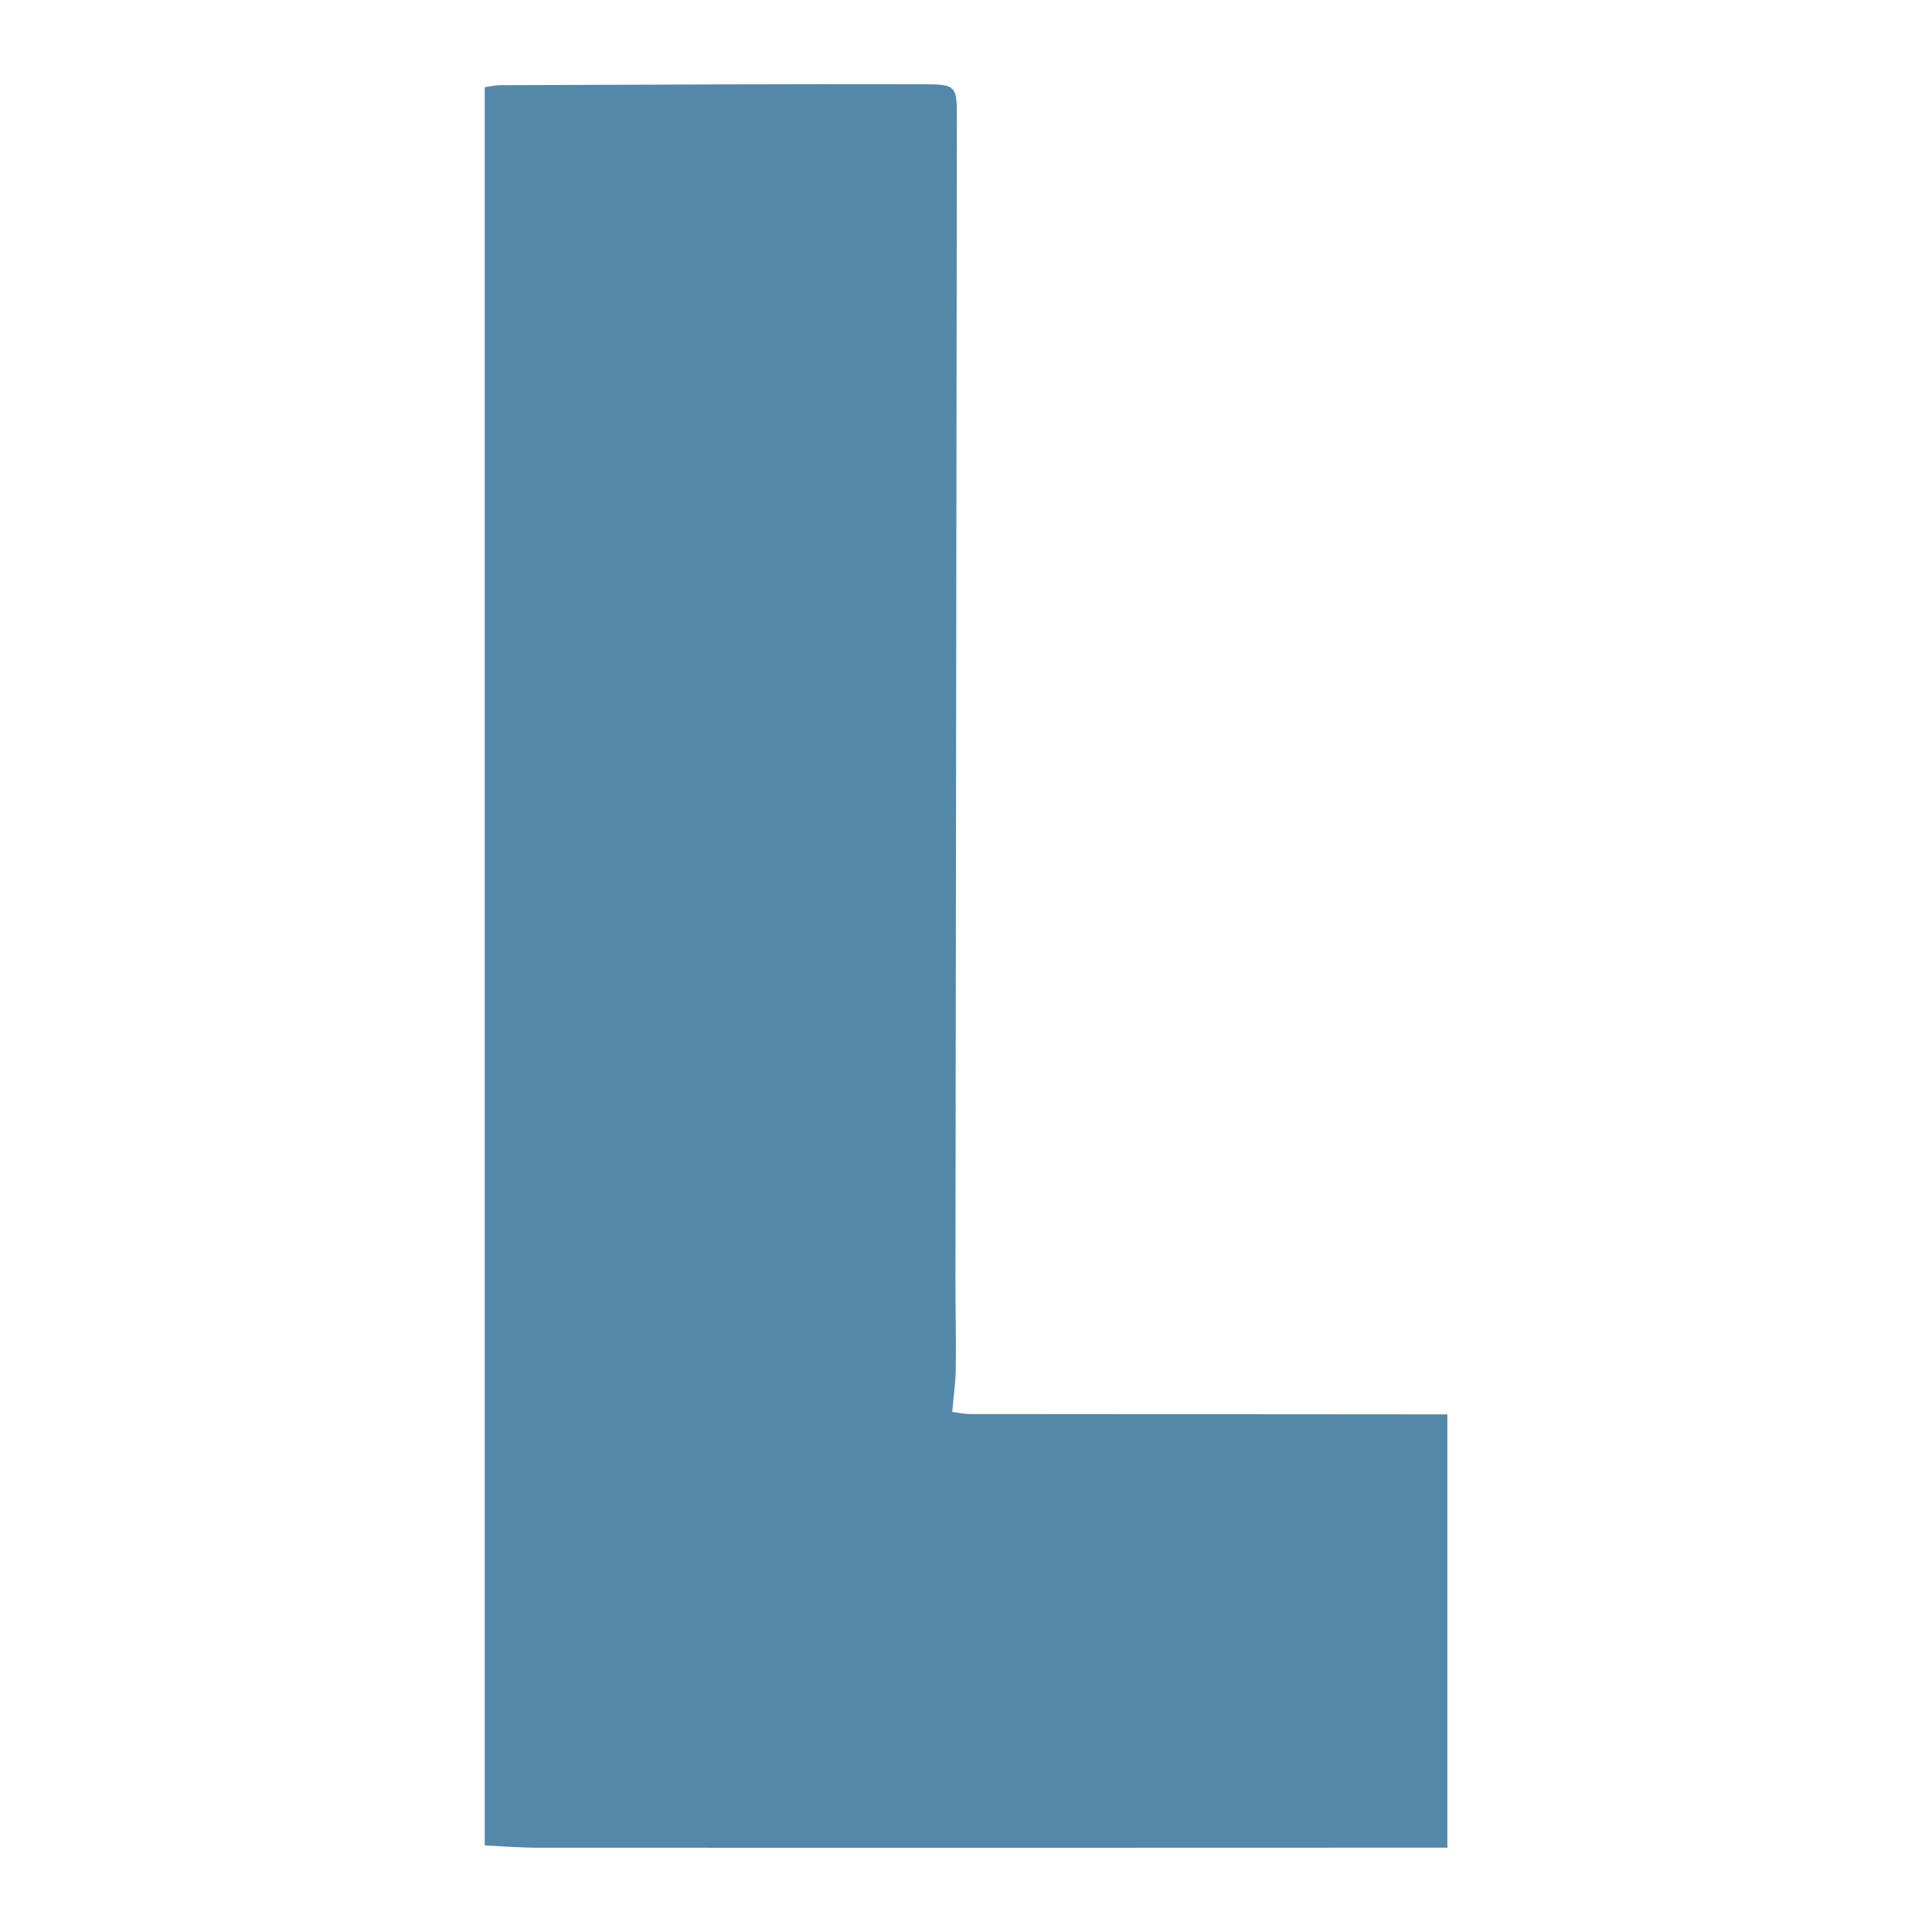
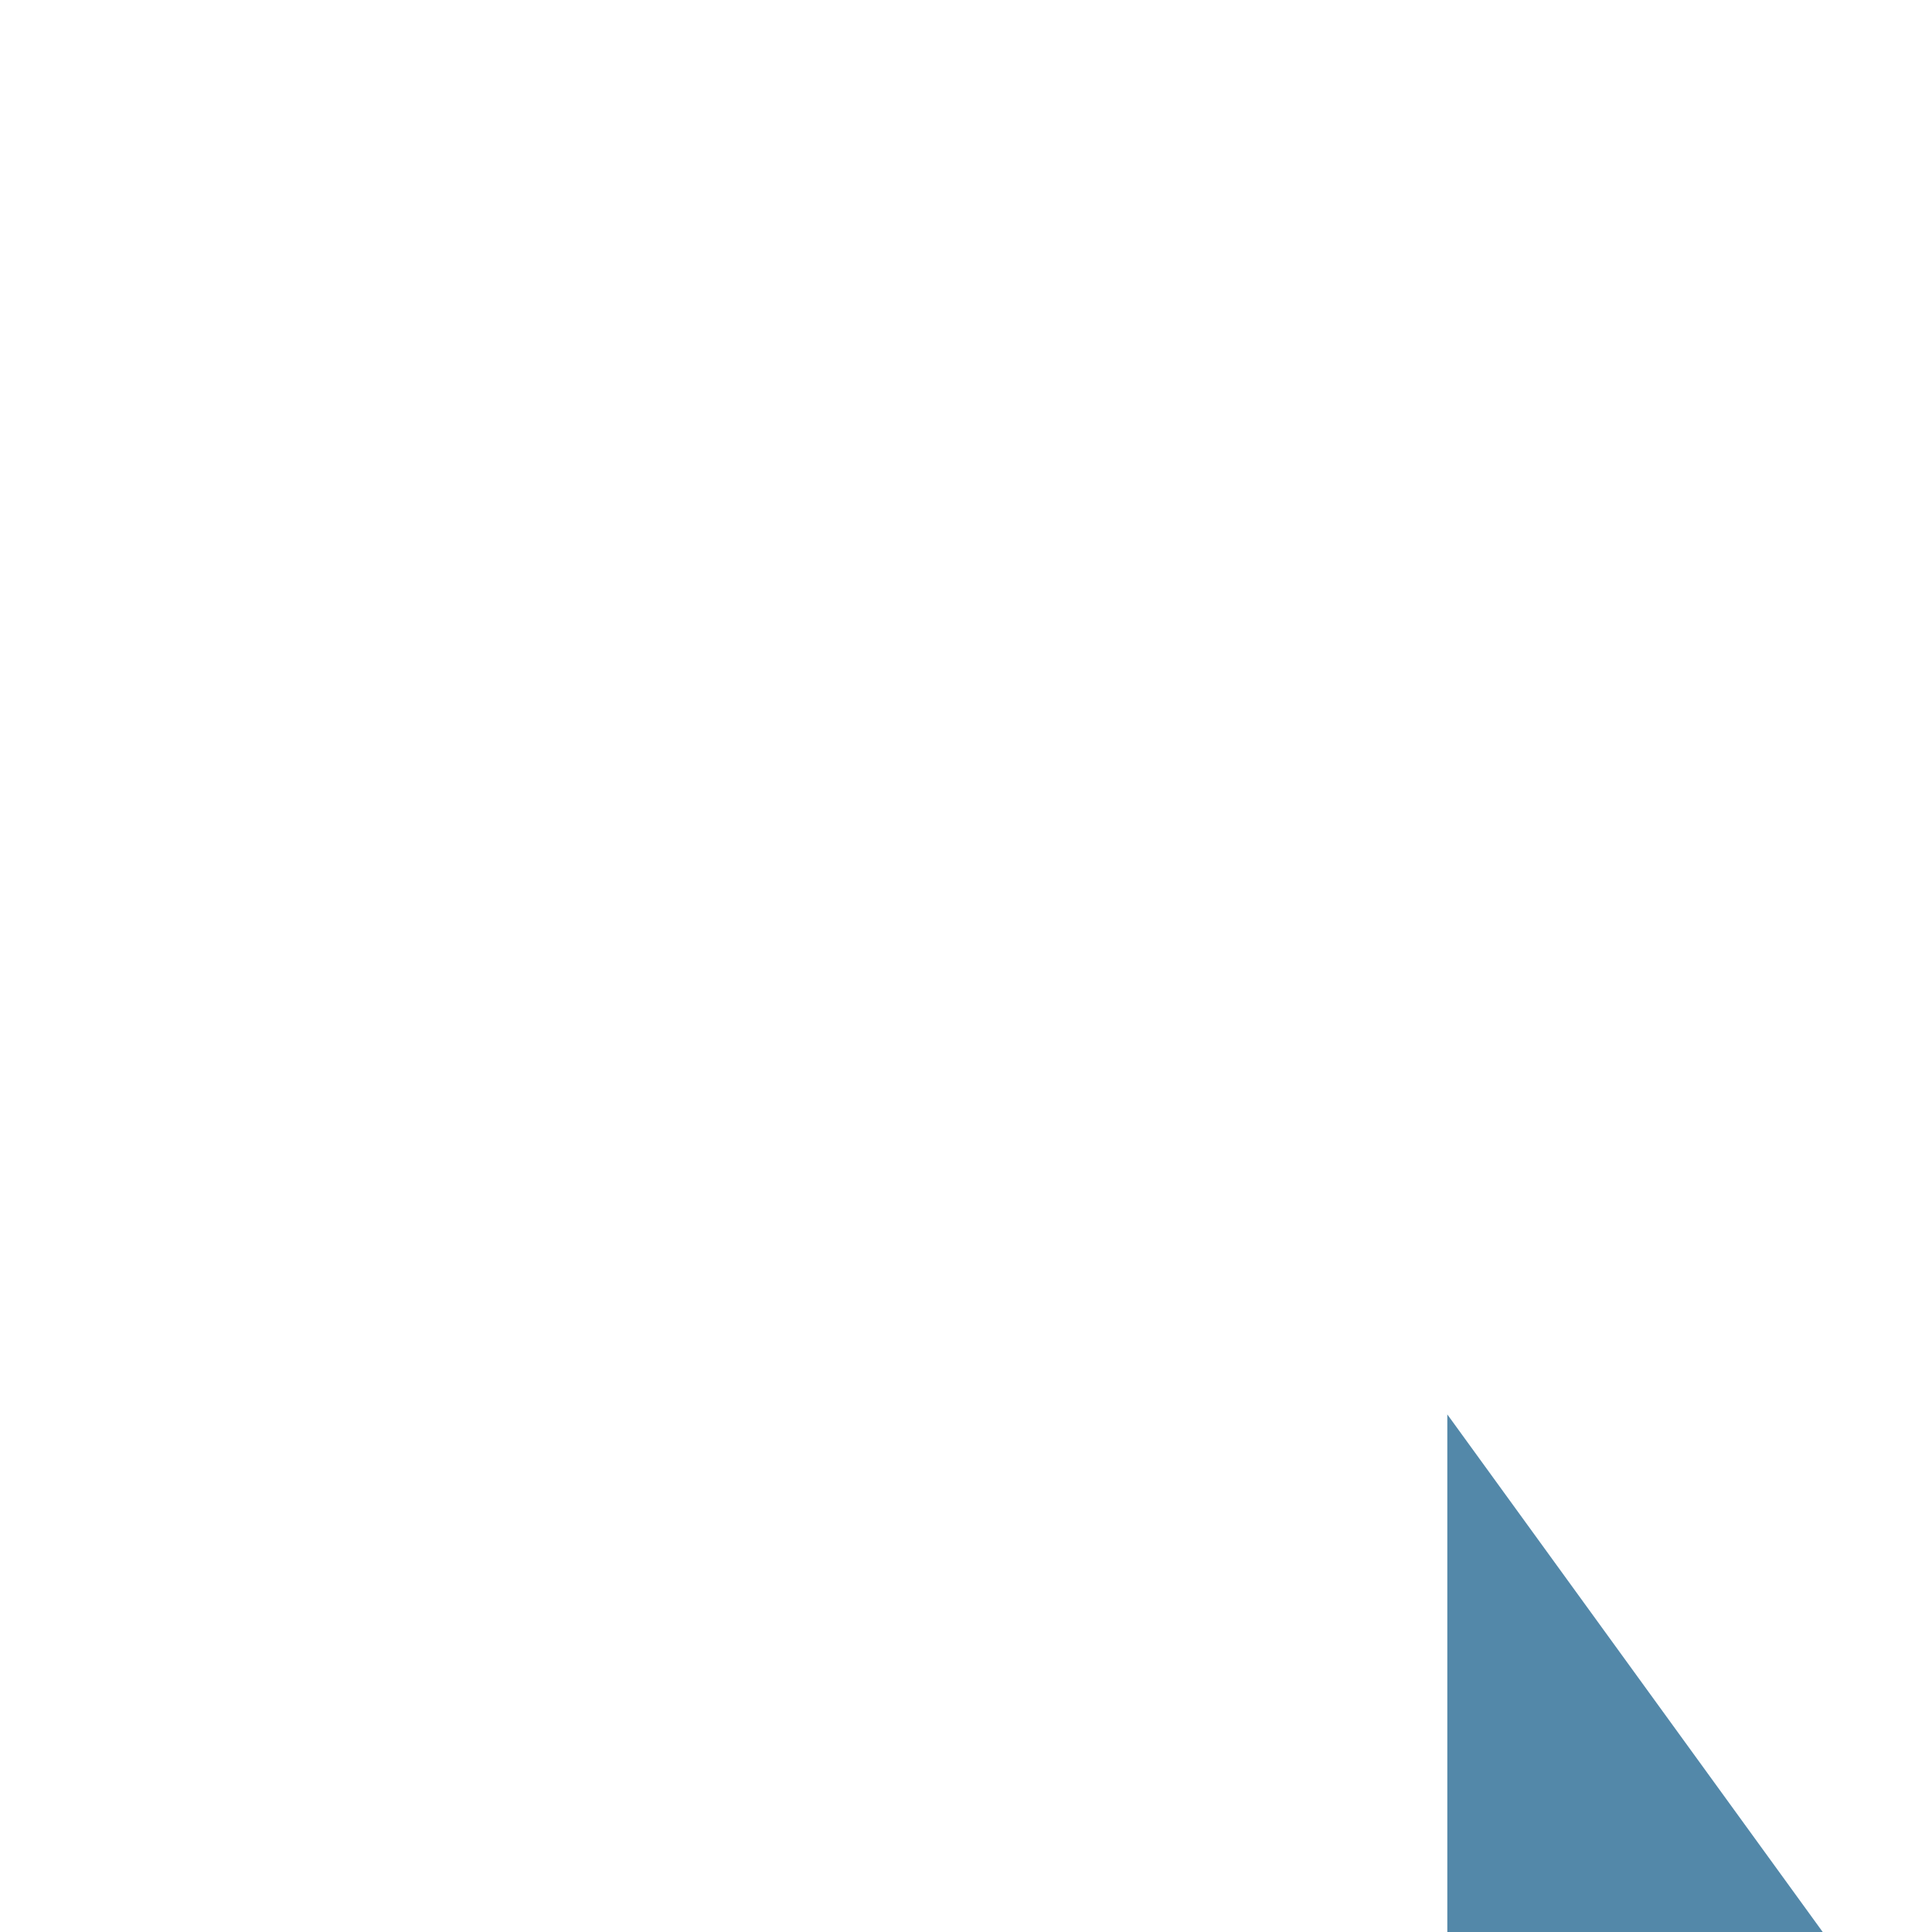
<svg xmlns="http://www.w3.org/2000/svg" id="a" viewBox="0 0 32 32">
  <defs>
    <style>.b{fill:#fff;}.c{fill:#5388a9;}</style>
  </defs>
-   <rect class="b" x="-.223" y="-.265" width="32.53" height="32.53" />
-   <path class="c" d="m23.972,23.427c-.287-0-.574-.001-.861-.001-2.343-.002-4.686-.003-7.028-.005-.117-0-.234-.026-.311-.035.023-.271.057-.496.059-.722.006-.497-.006-.995-.006-1.493.008-6.395.017-12.791.024-19.186.001-.556-.005-.588-.53-.589-2.347-.006-4.694.007-7.04.015-.077 0-.153.02-.25.033v29.122c.287.013.578.038.869.038,5.025.002,10.05.001,15.075-.001v-7.176h0Z" />
+   <path class="c" d="m23.972,23.427v29.122c.287.013.578.038.869.038,5.025.002,10.05.001,15.075-.001v-7.176h0Z" />
</svg>